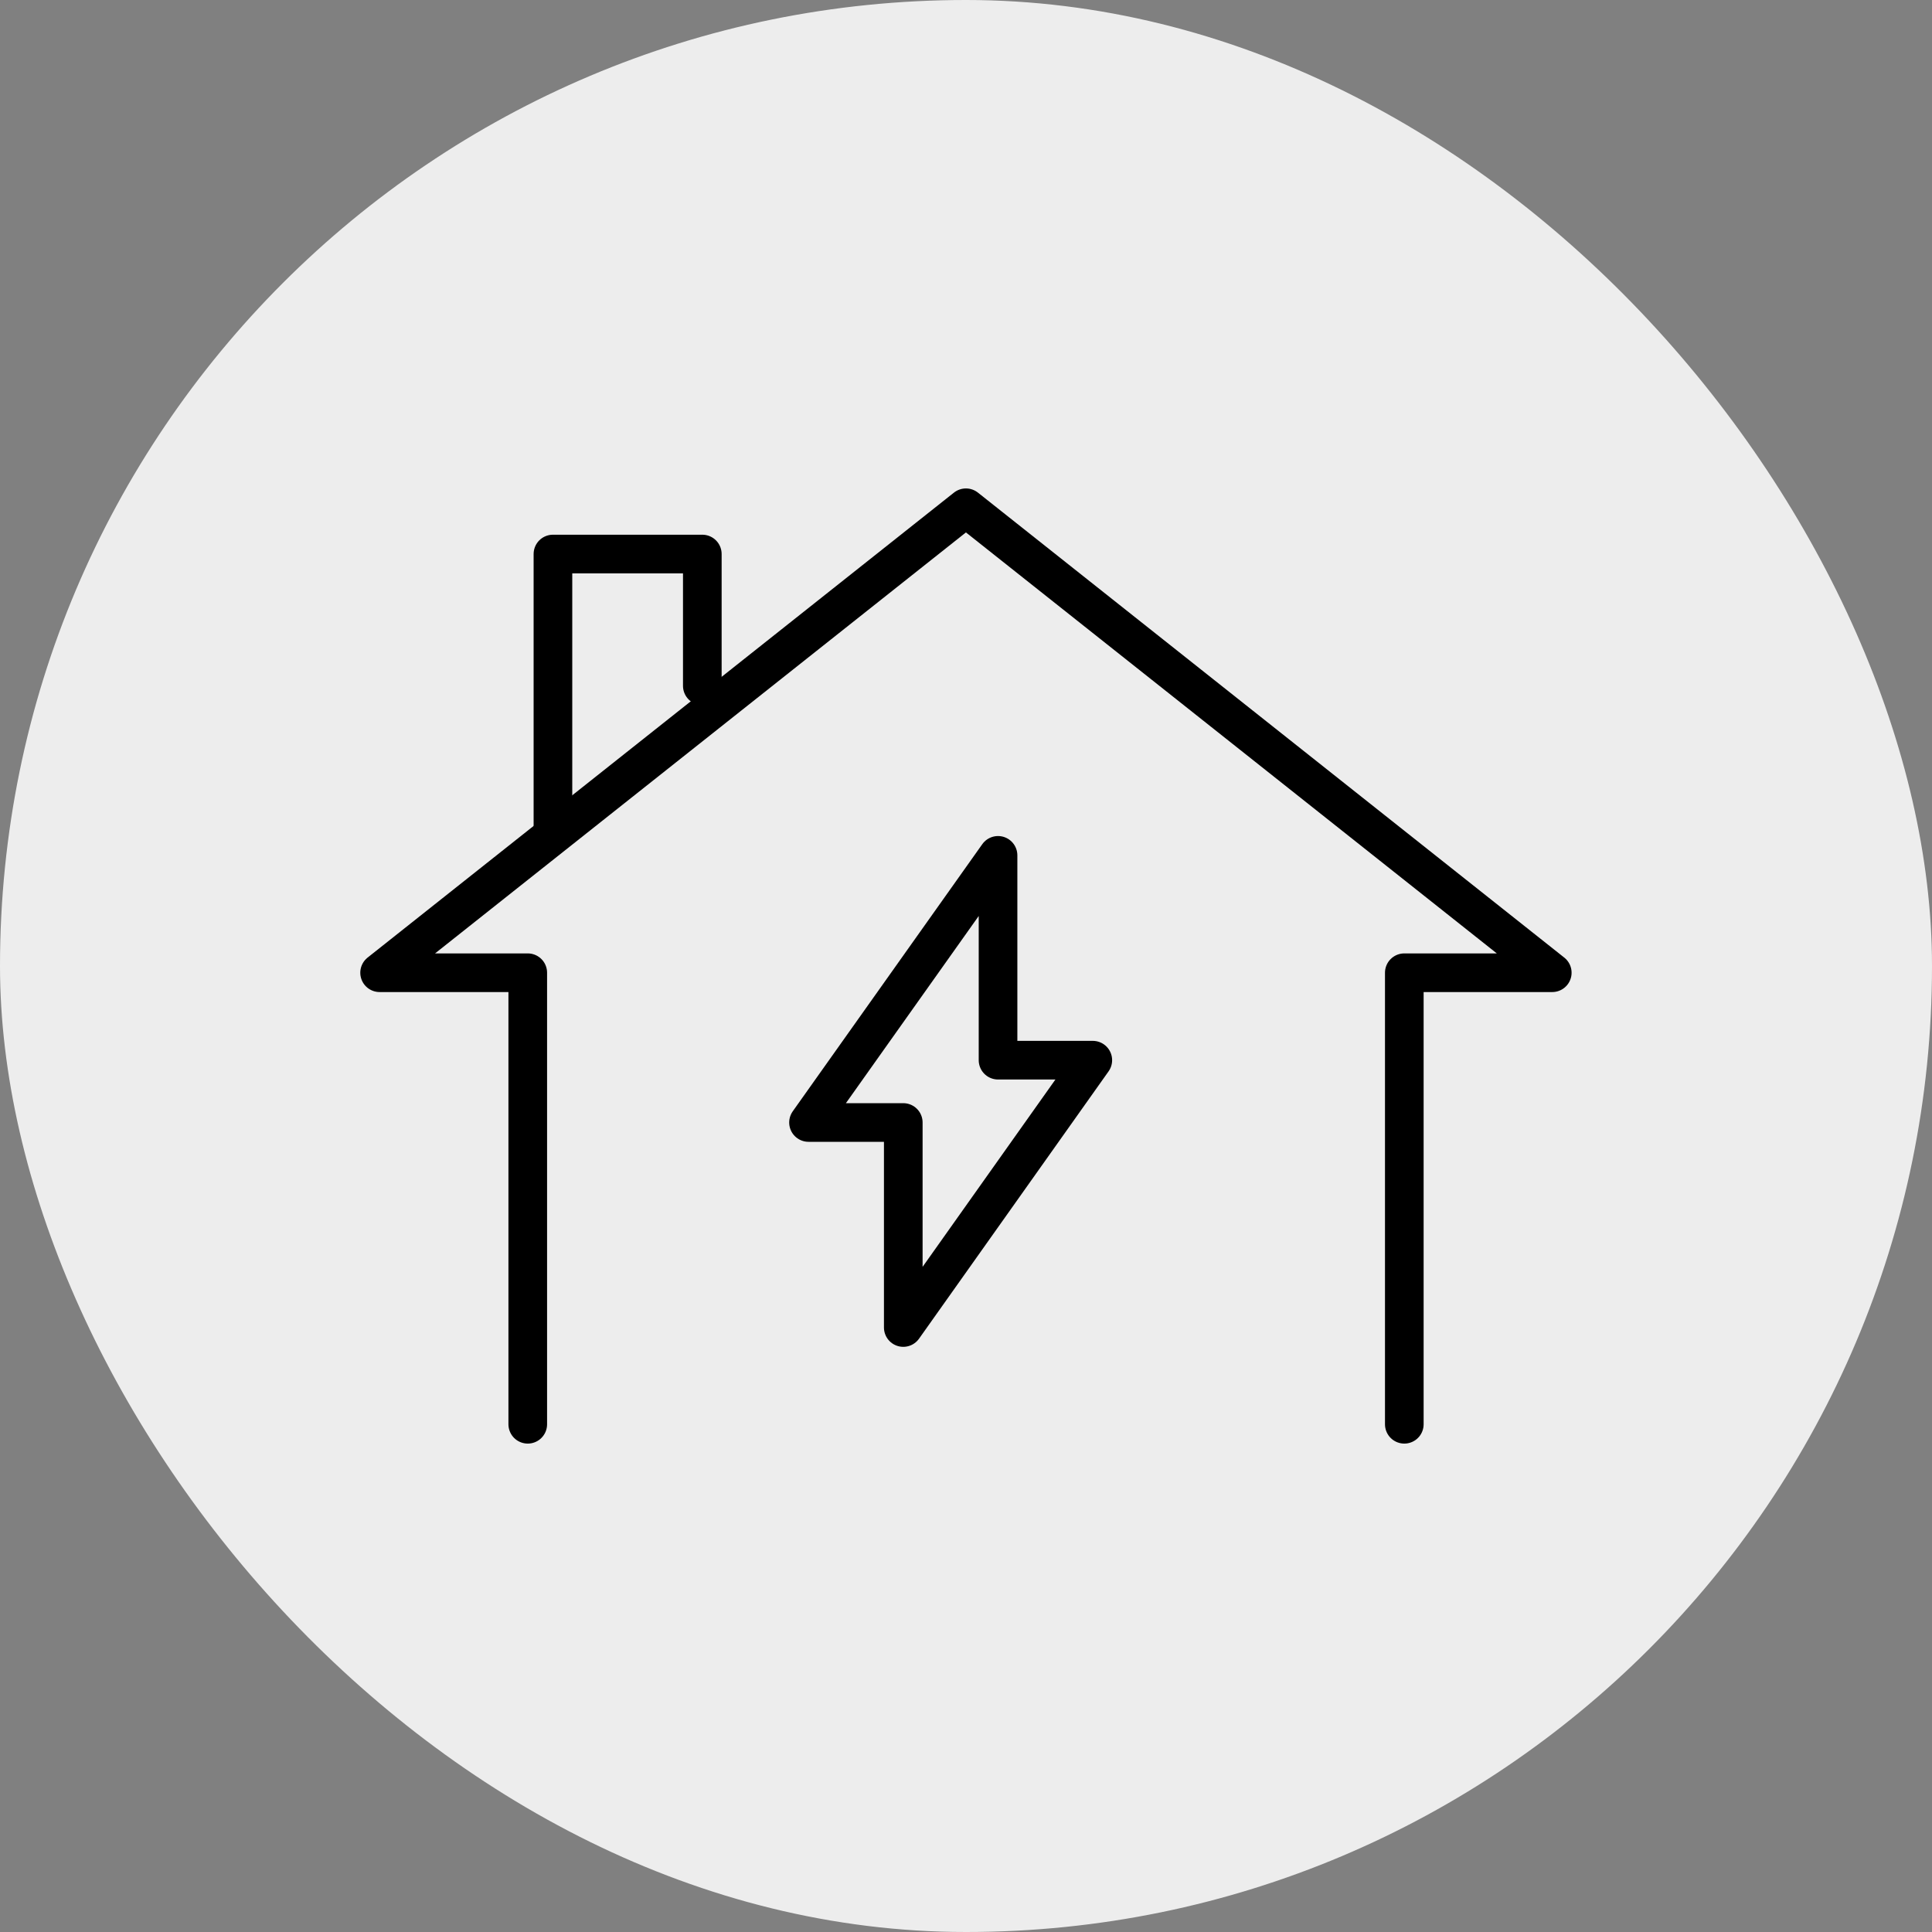
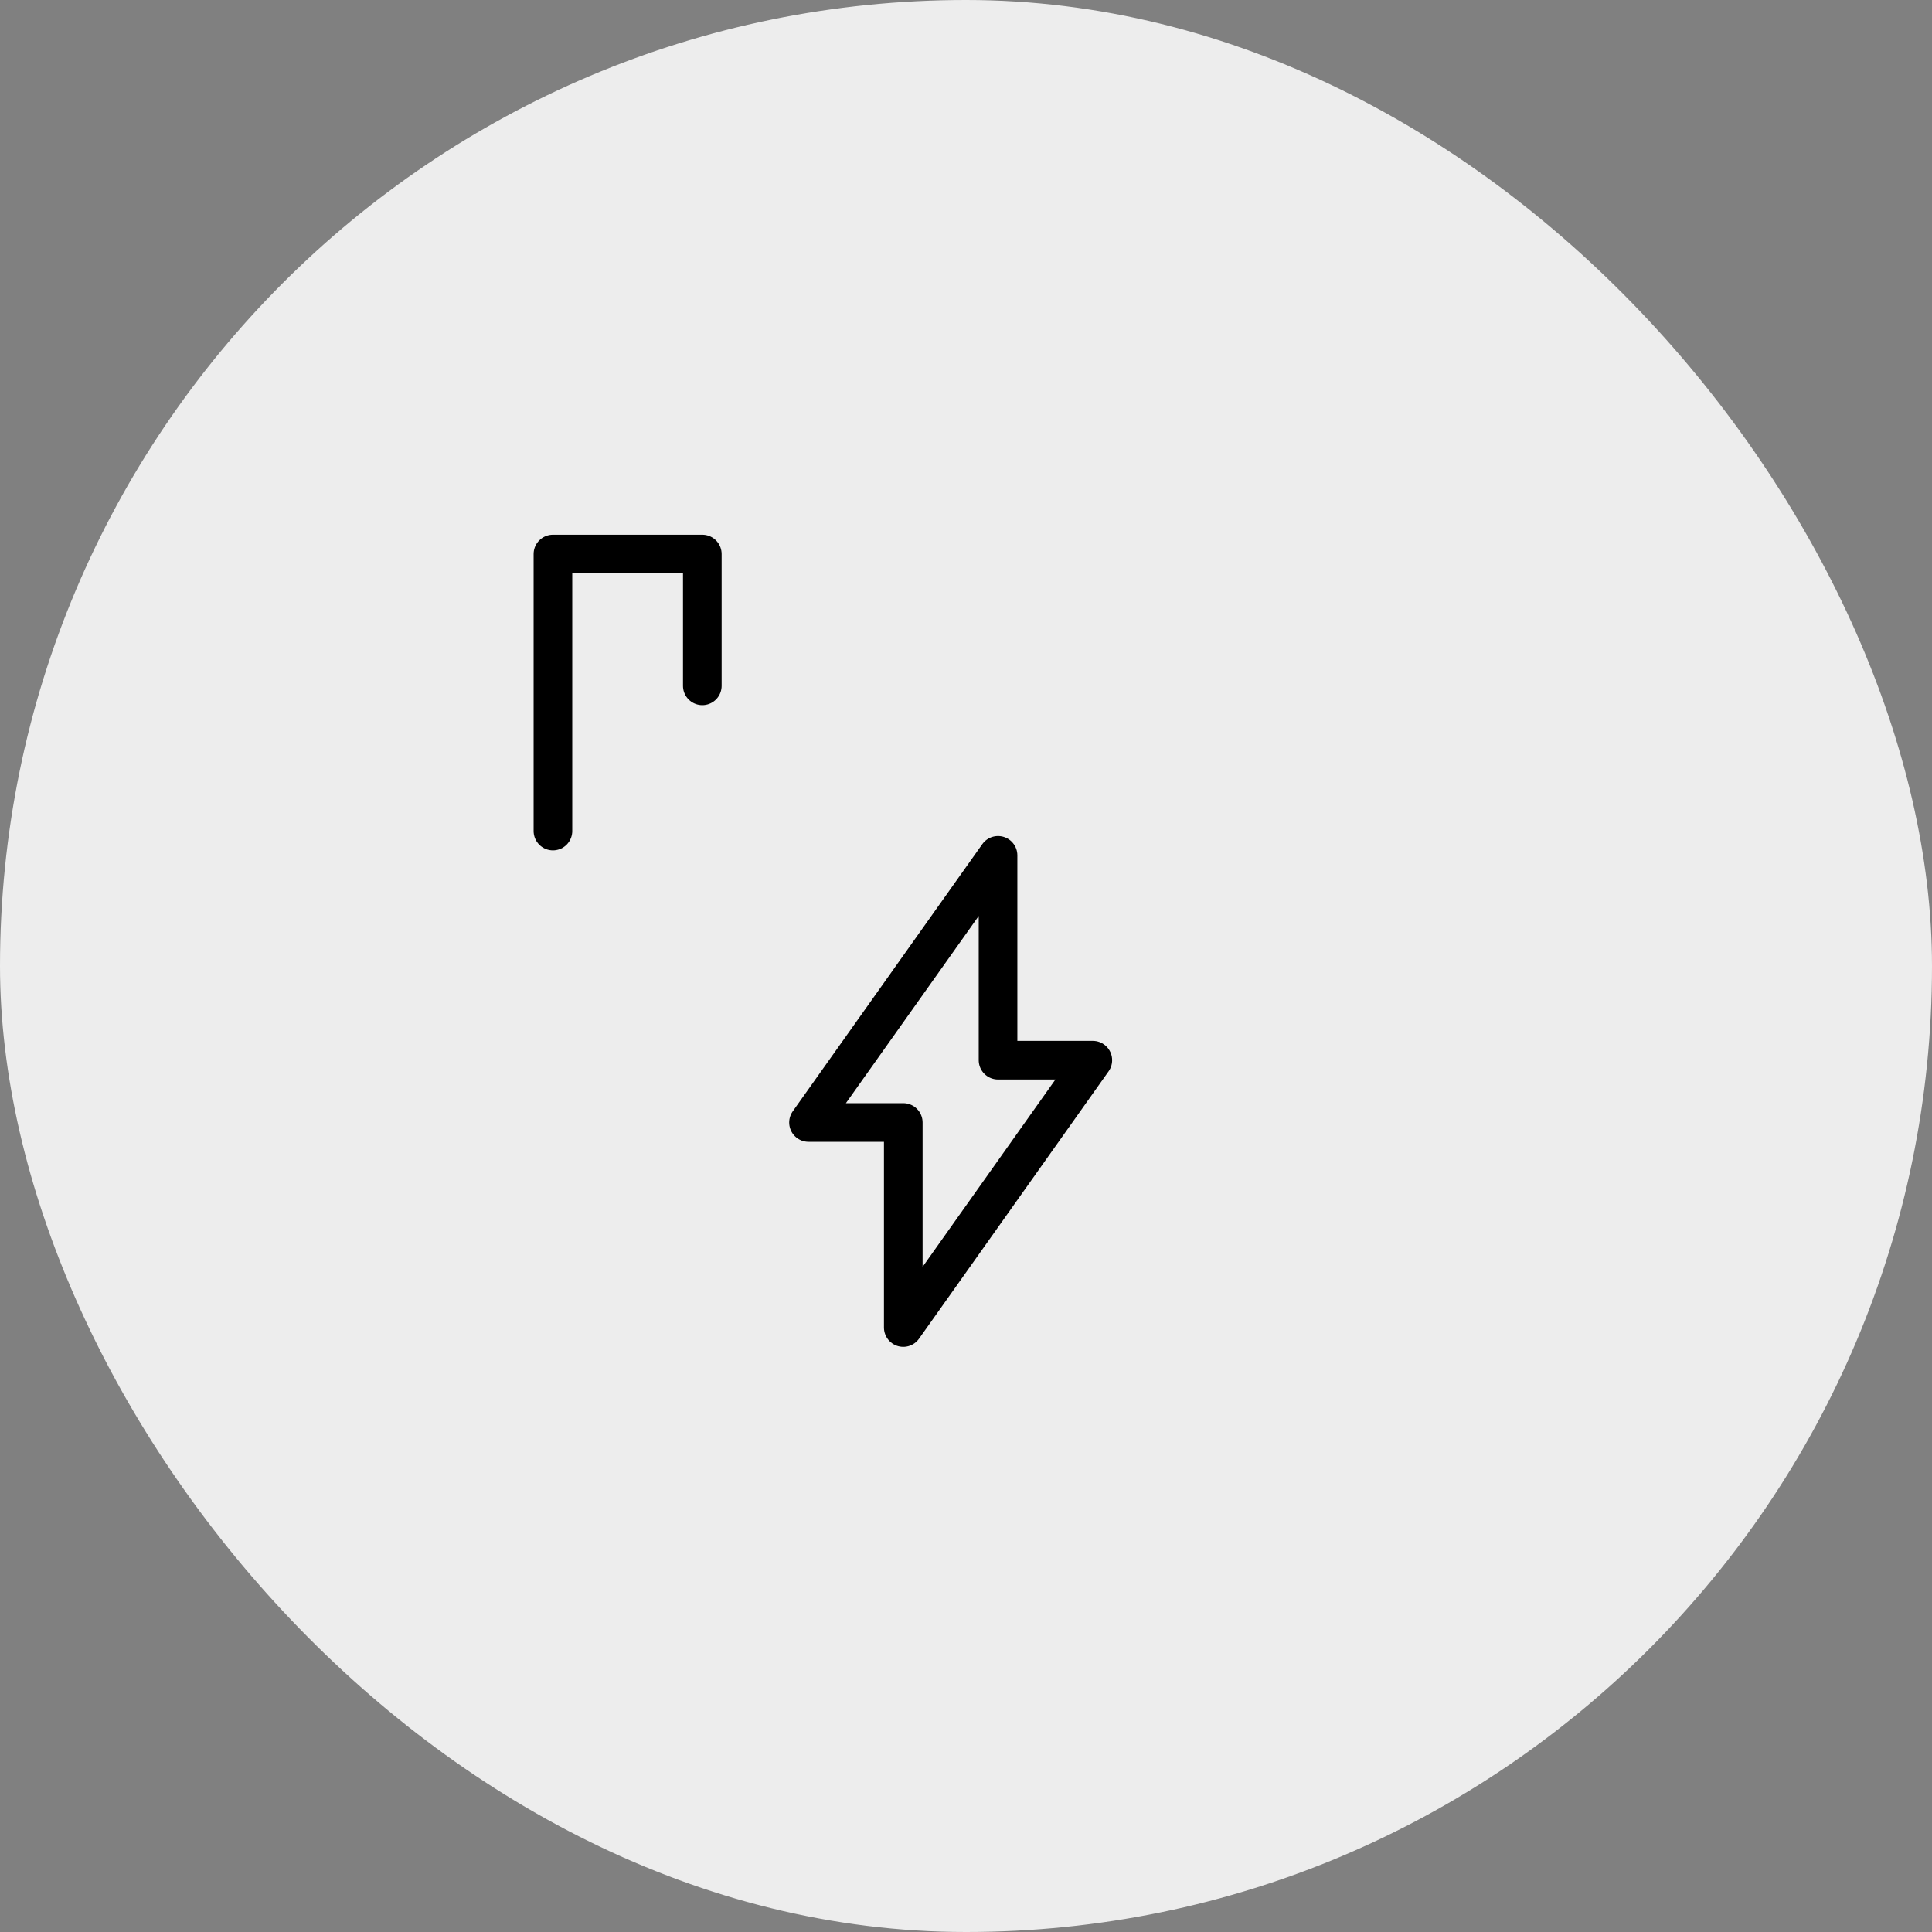
<svg xmlns="http://www.w3.org/2000/svg" width="60" height="60" viewBox="0 0 60 60" fill="none">
  <rect x="0" y="0" width="60" height="60" fill="#808080" stroke="none" />
  <rect width="60" height="60" rx="30" fill="#EDEDED" />
-   <path d="M43.612 44.232V30.209H48.207L29.998 15.769L11.789 30.209H16.39V44.232" stroke="black" stroke-width="1.2" stroke-linecap="round" stroke-linejoin="round" />
  <path d="M17.172 25.809V17.206H21.811V21.299" stroke="black" stroke-width="1.2" stroke-linecap="round" stroke-linejoin="round" />
  <path d="M33.938 32.925H30.995V26.564L25.109 34.86H28.052V41.227L33.938 32.925Z" stroke="black" stroke-width="1.2" stroke-linecap="round" stroke-linejoin="round" />
</svg>